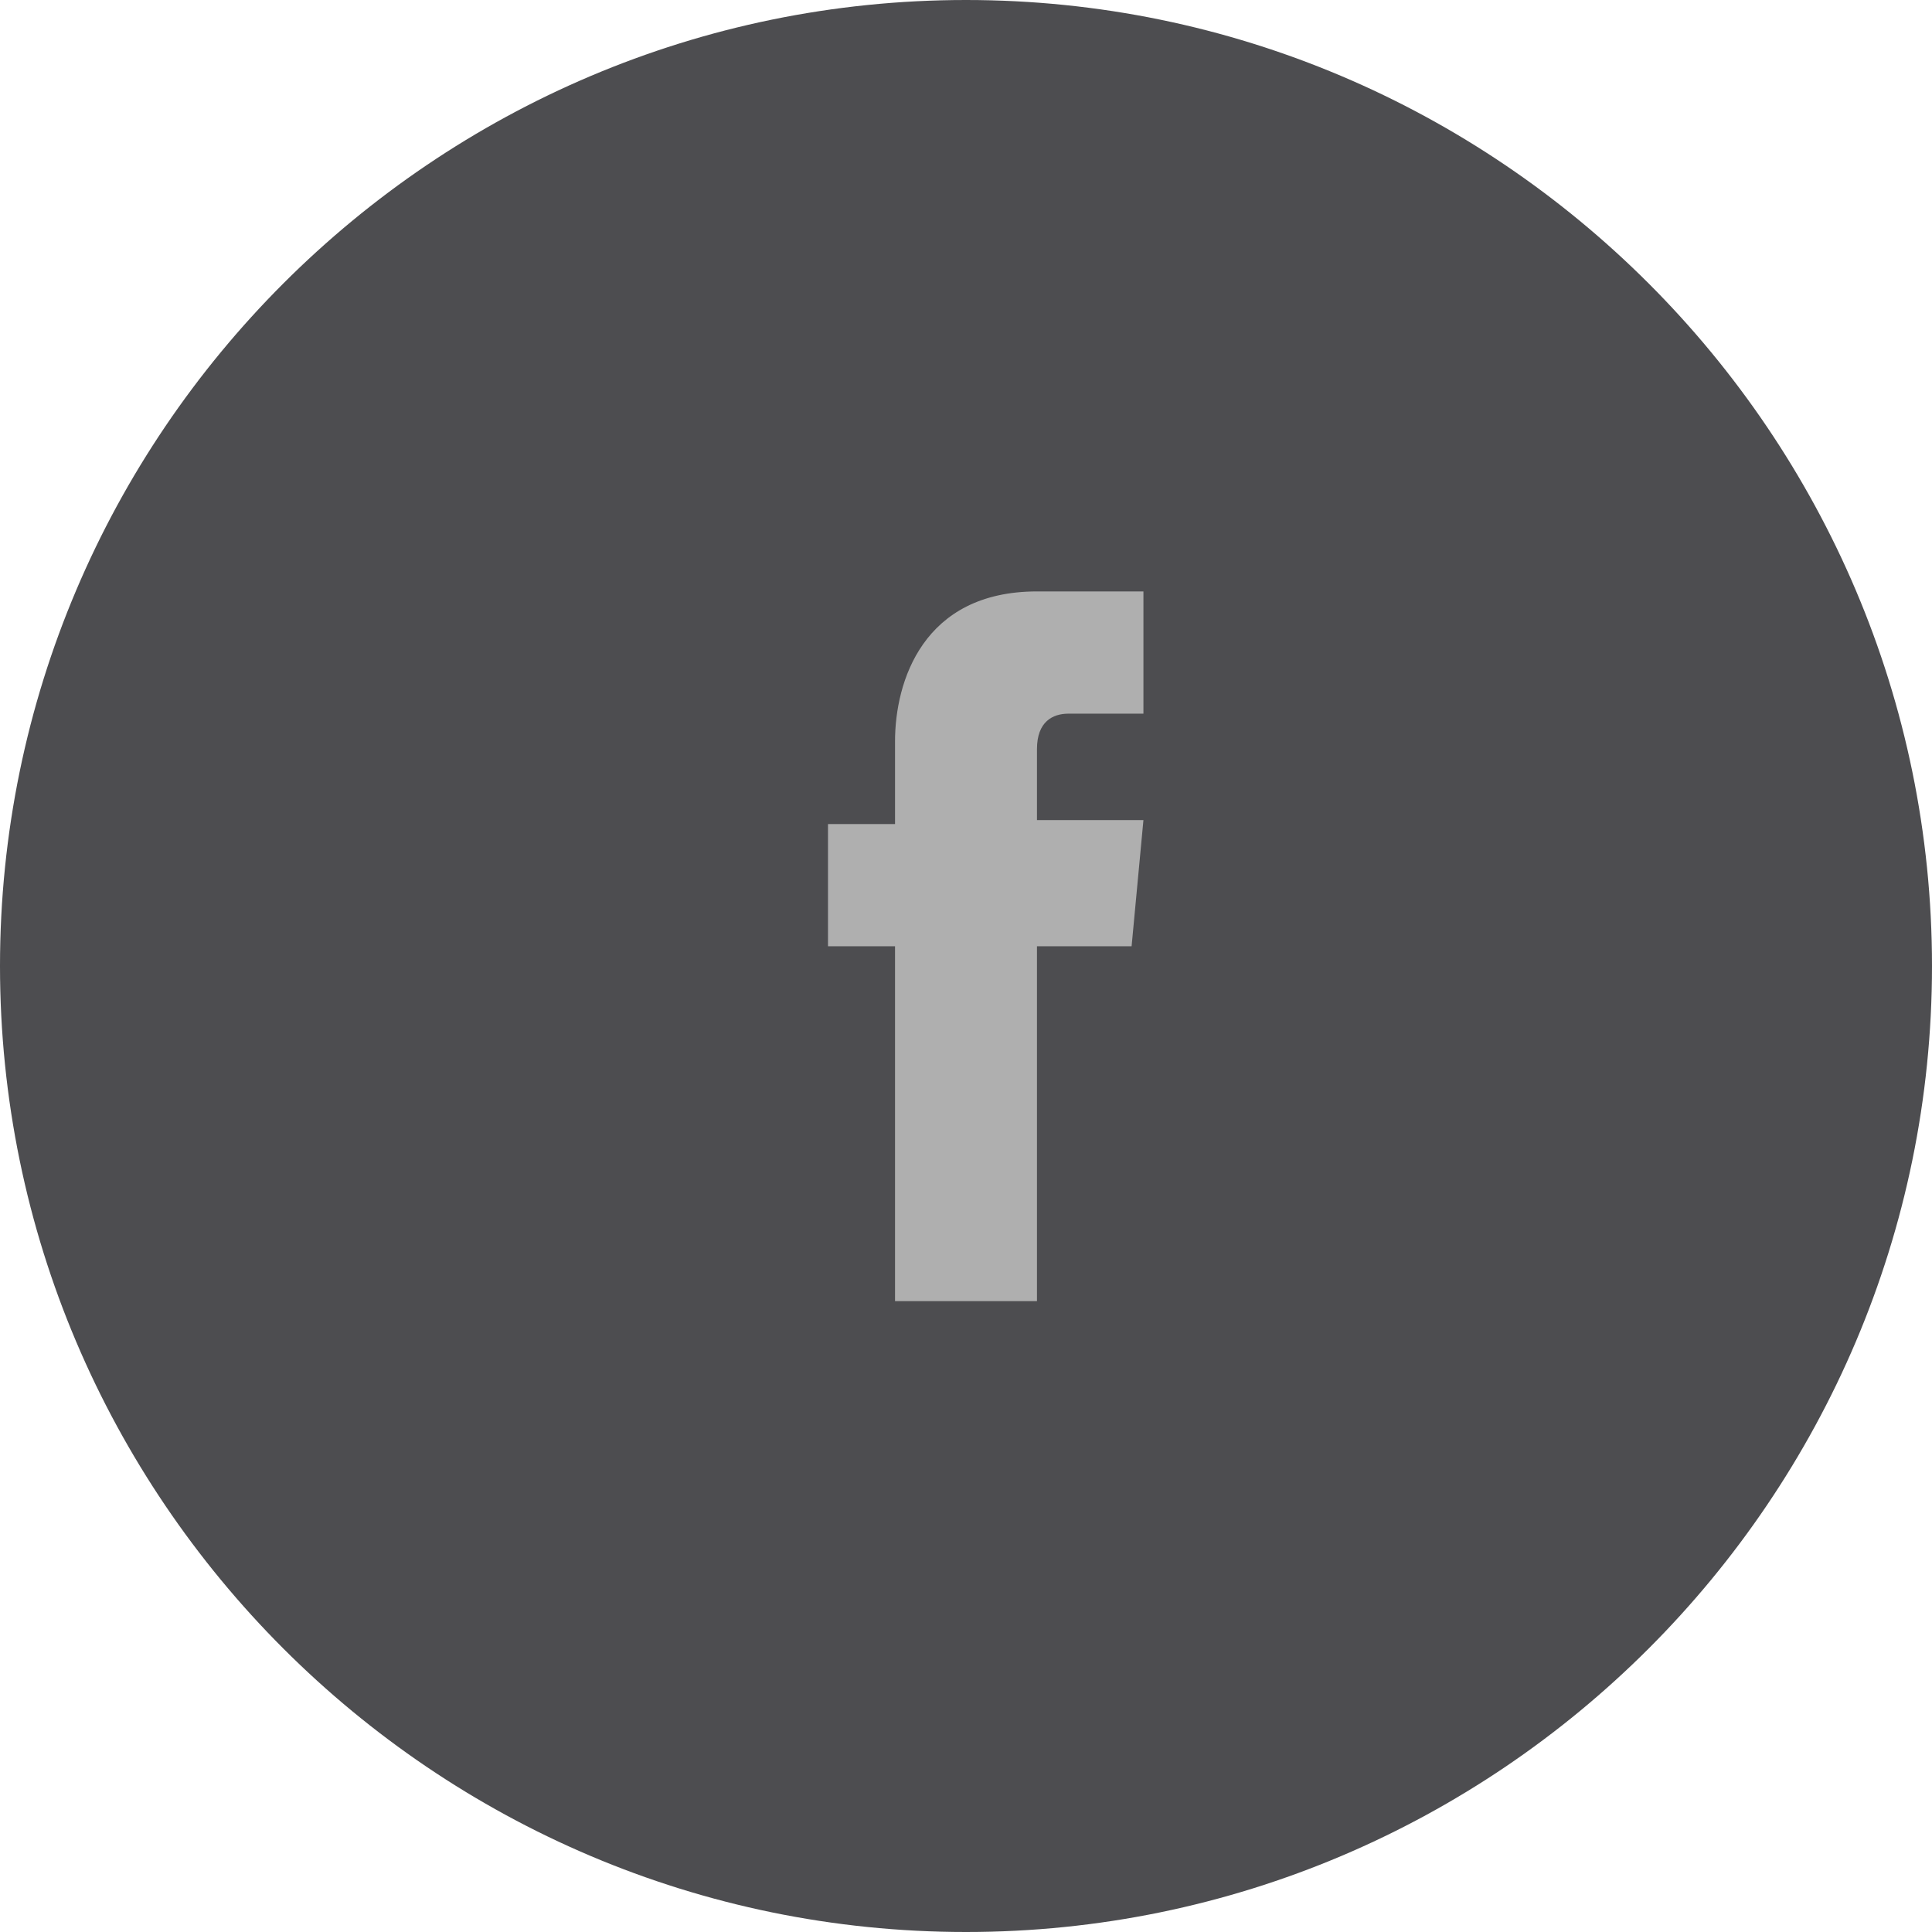
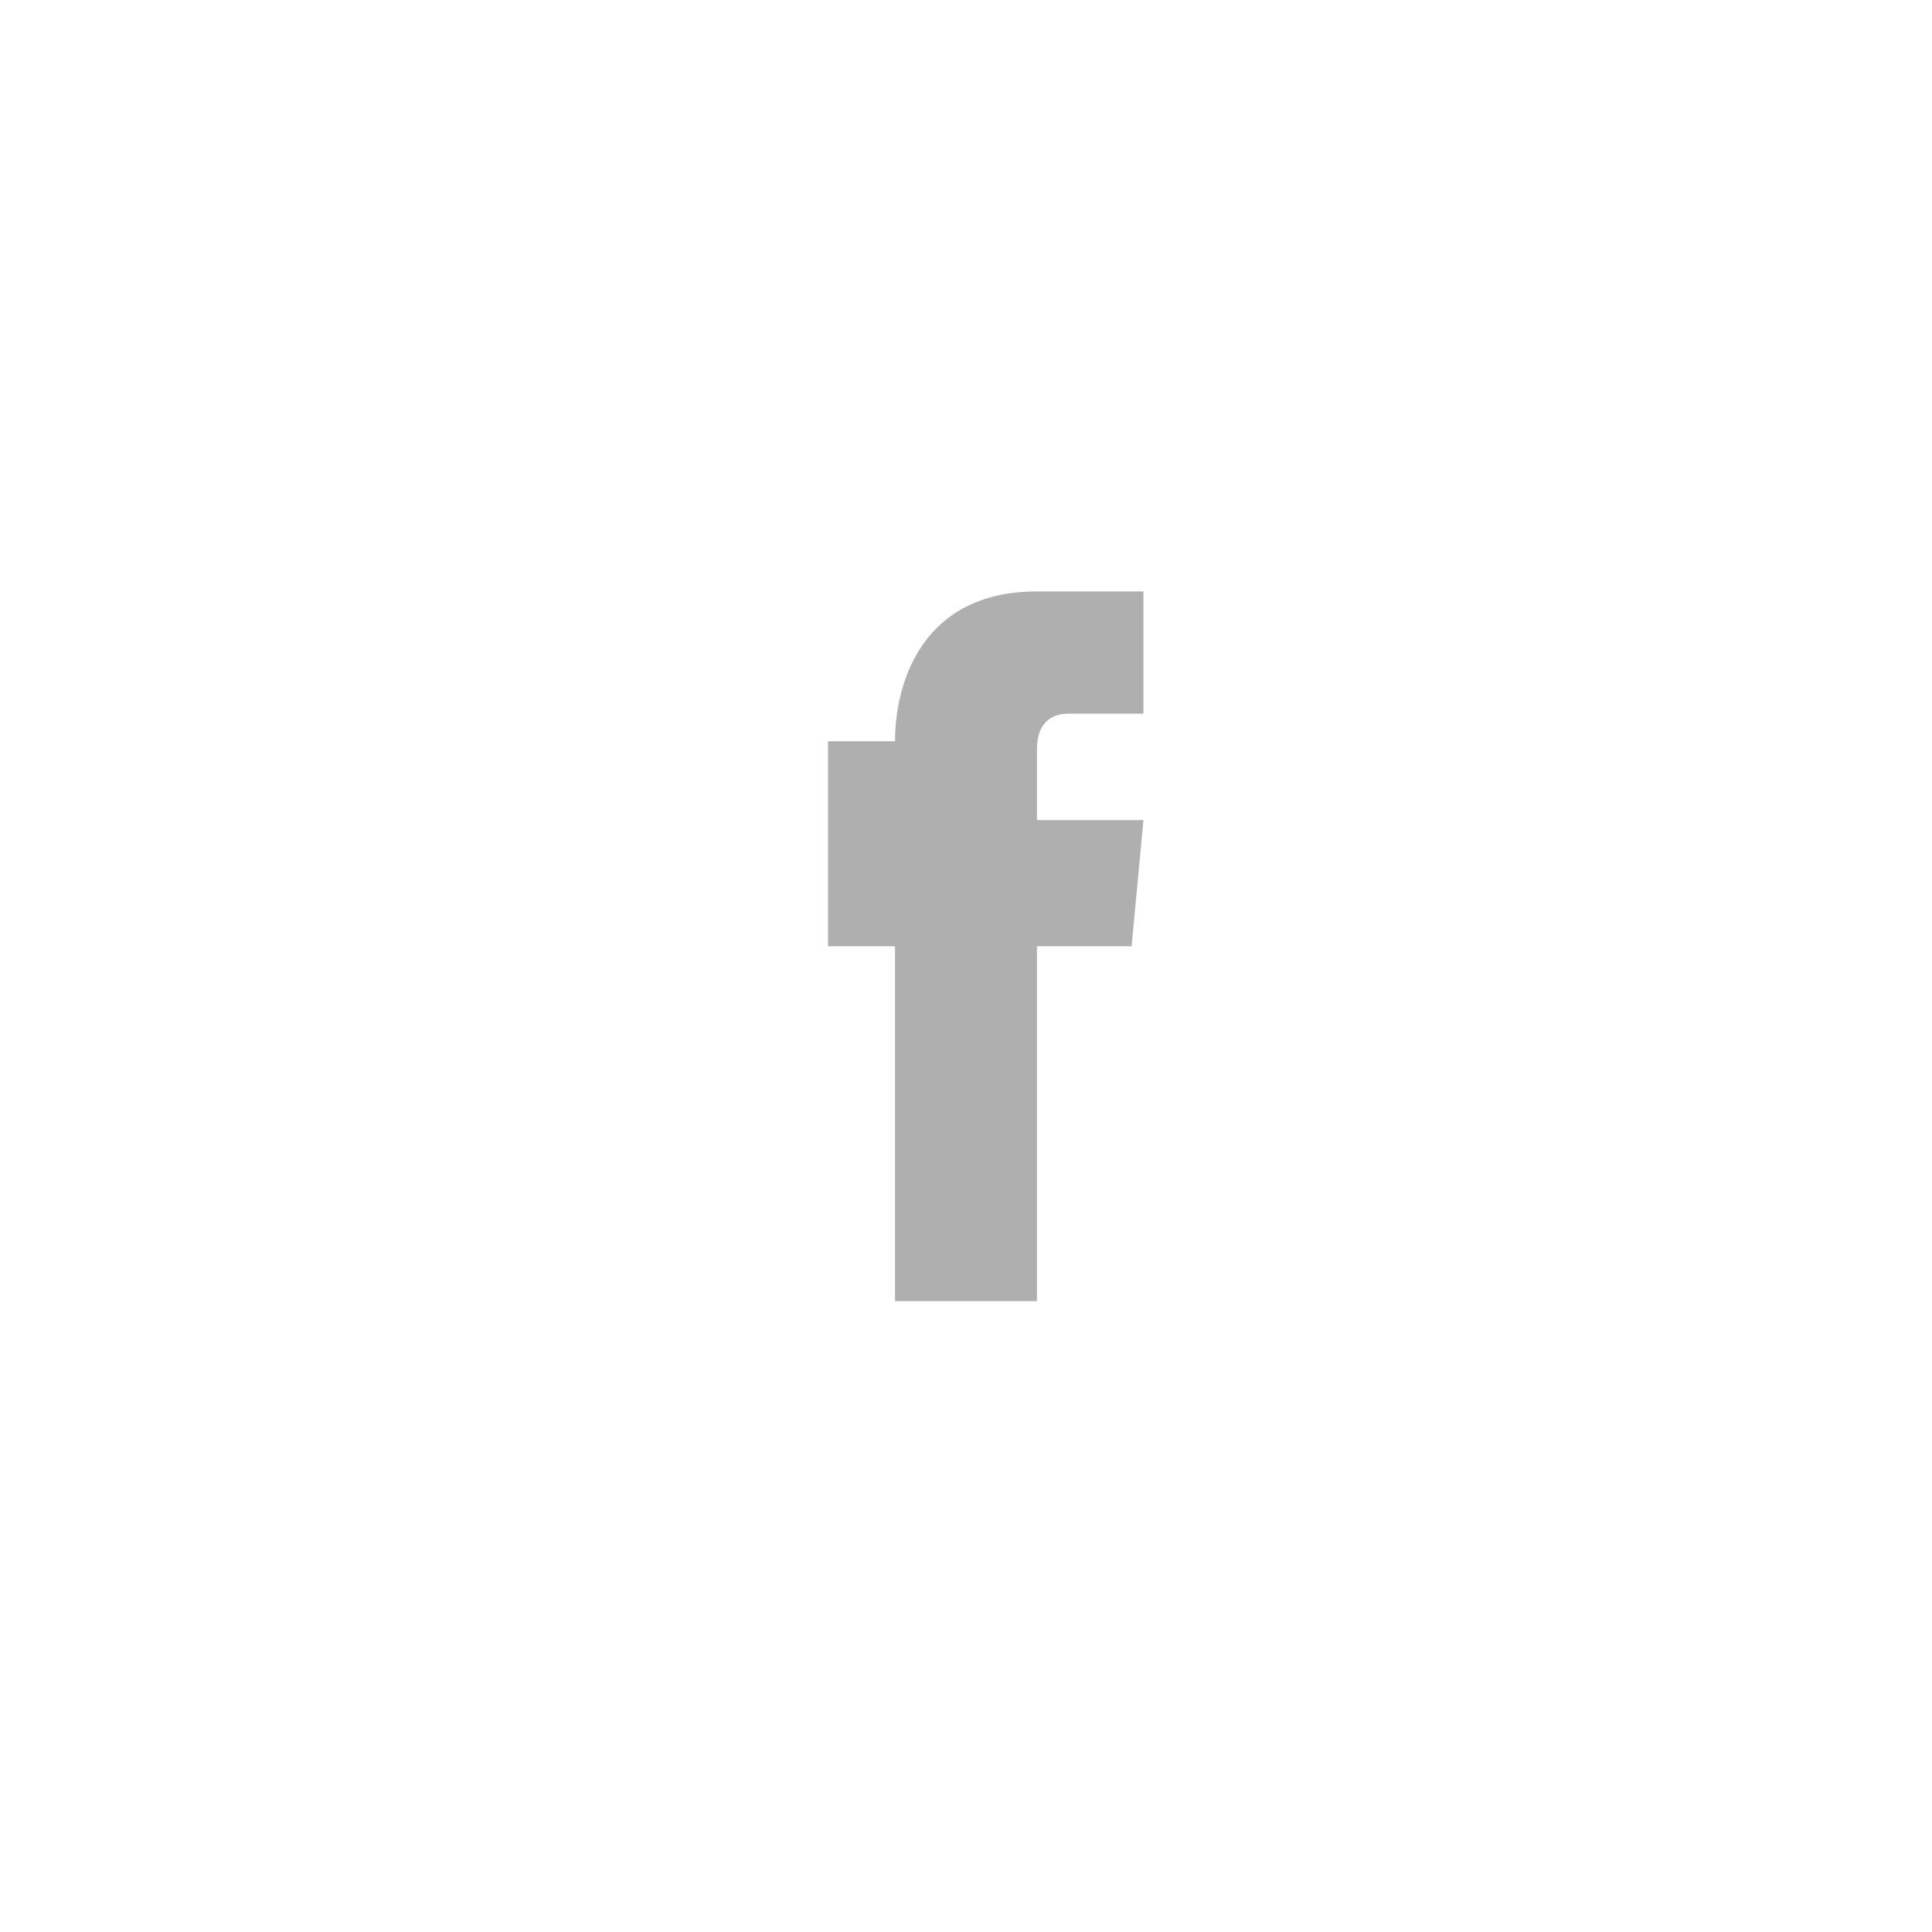
<svg xmlns="http://www.w3.org/2000/svg" version="1.1" id="Layer_1" x="0px" y="0px" viewBox="0 0 49 49" enable-background="new 0 0 49 49" xml:space="preserve">
-   <path fill-rule="evenodd" clip-rule="evenodd" fill="#4D4D50" d="M24.5,0C38,0,49,11,49,24.5S38,49,24.5,49C11,49,0,38,0,24.5  S11,0,24.5,0z" />
-   <path fill-rule="evenodd" clip-rule="evenodd" fill="#AFAFAF" d="M29,20.8h-2.7V19c0-0.7,0.4-0.9,0.8-0.9c0.3,0,1.9,0,1.9,0V15  l-2.7,0c-2.9,0-3.6,2.3-3.6,3.8v2.1H21V24h1.7c0,4.1,0,9,0,9h3.6c0,0,0-5,0-9h2.4L29,20.8z" />
+   <path fill-rule="evenodd" clip-rule="evenodd" fill="#AFAFAF" d="M29,20.8h-2.7V19c0-0.7,0.4-0.9,0.8-0.9c0.3,0,1.9,0,1.9,0V15  l-2.7,0c-2.9,0-3.6,2.3-3.6,3.8H21V24h1.7c0,4.1,0,9,0,9h3.6c0,0,0-5,0-9h2.4L29,20.8z" />
</svg>